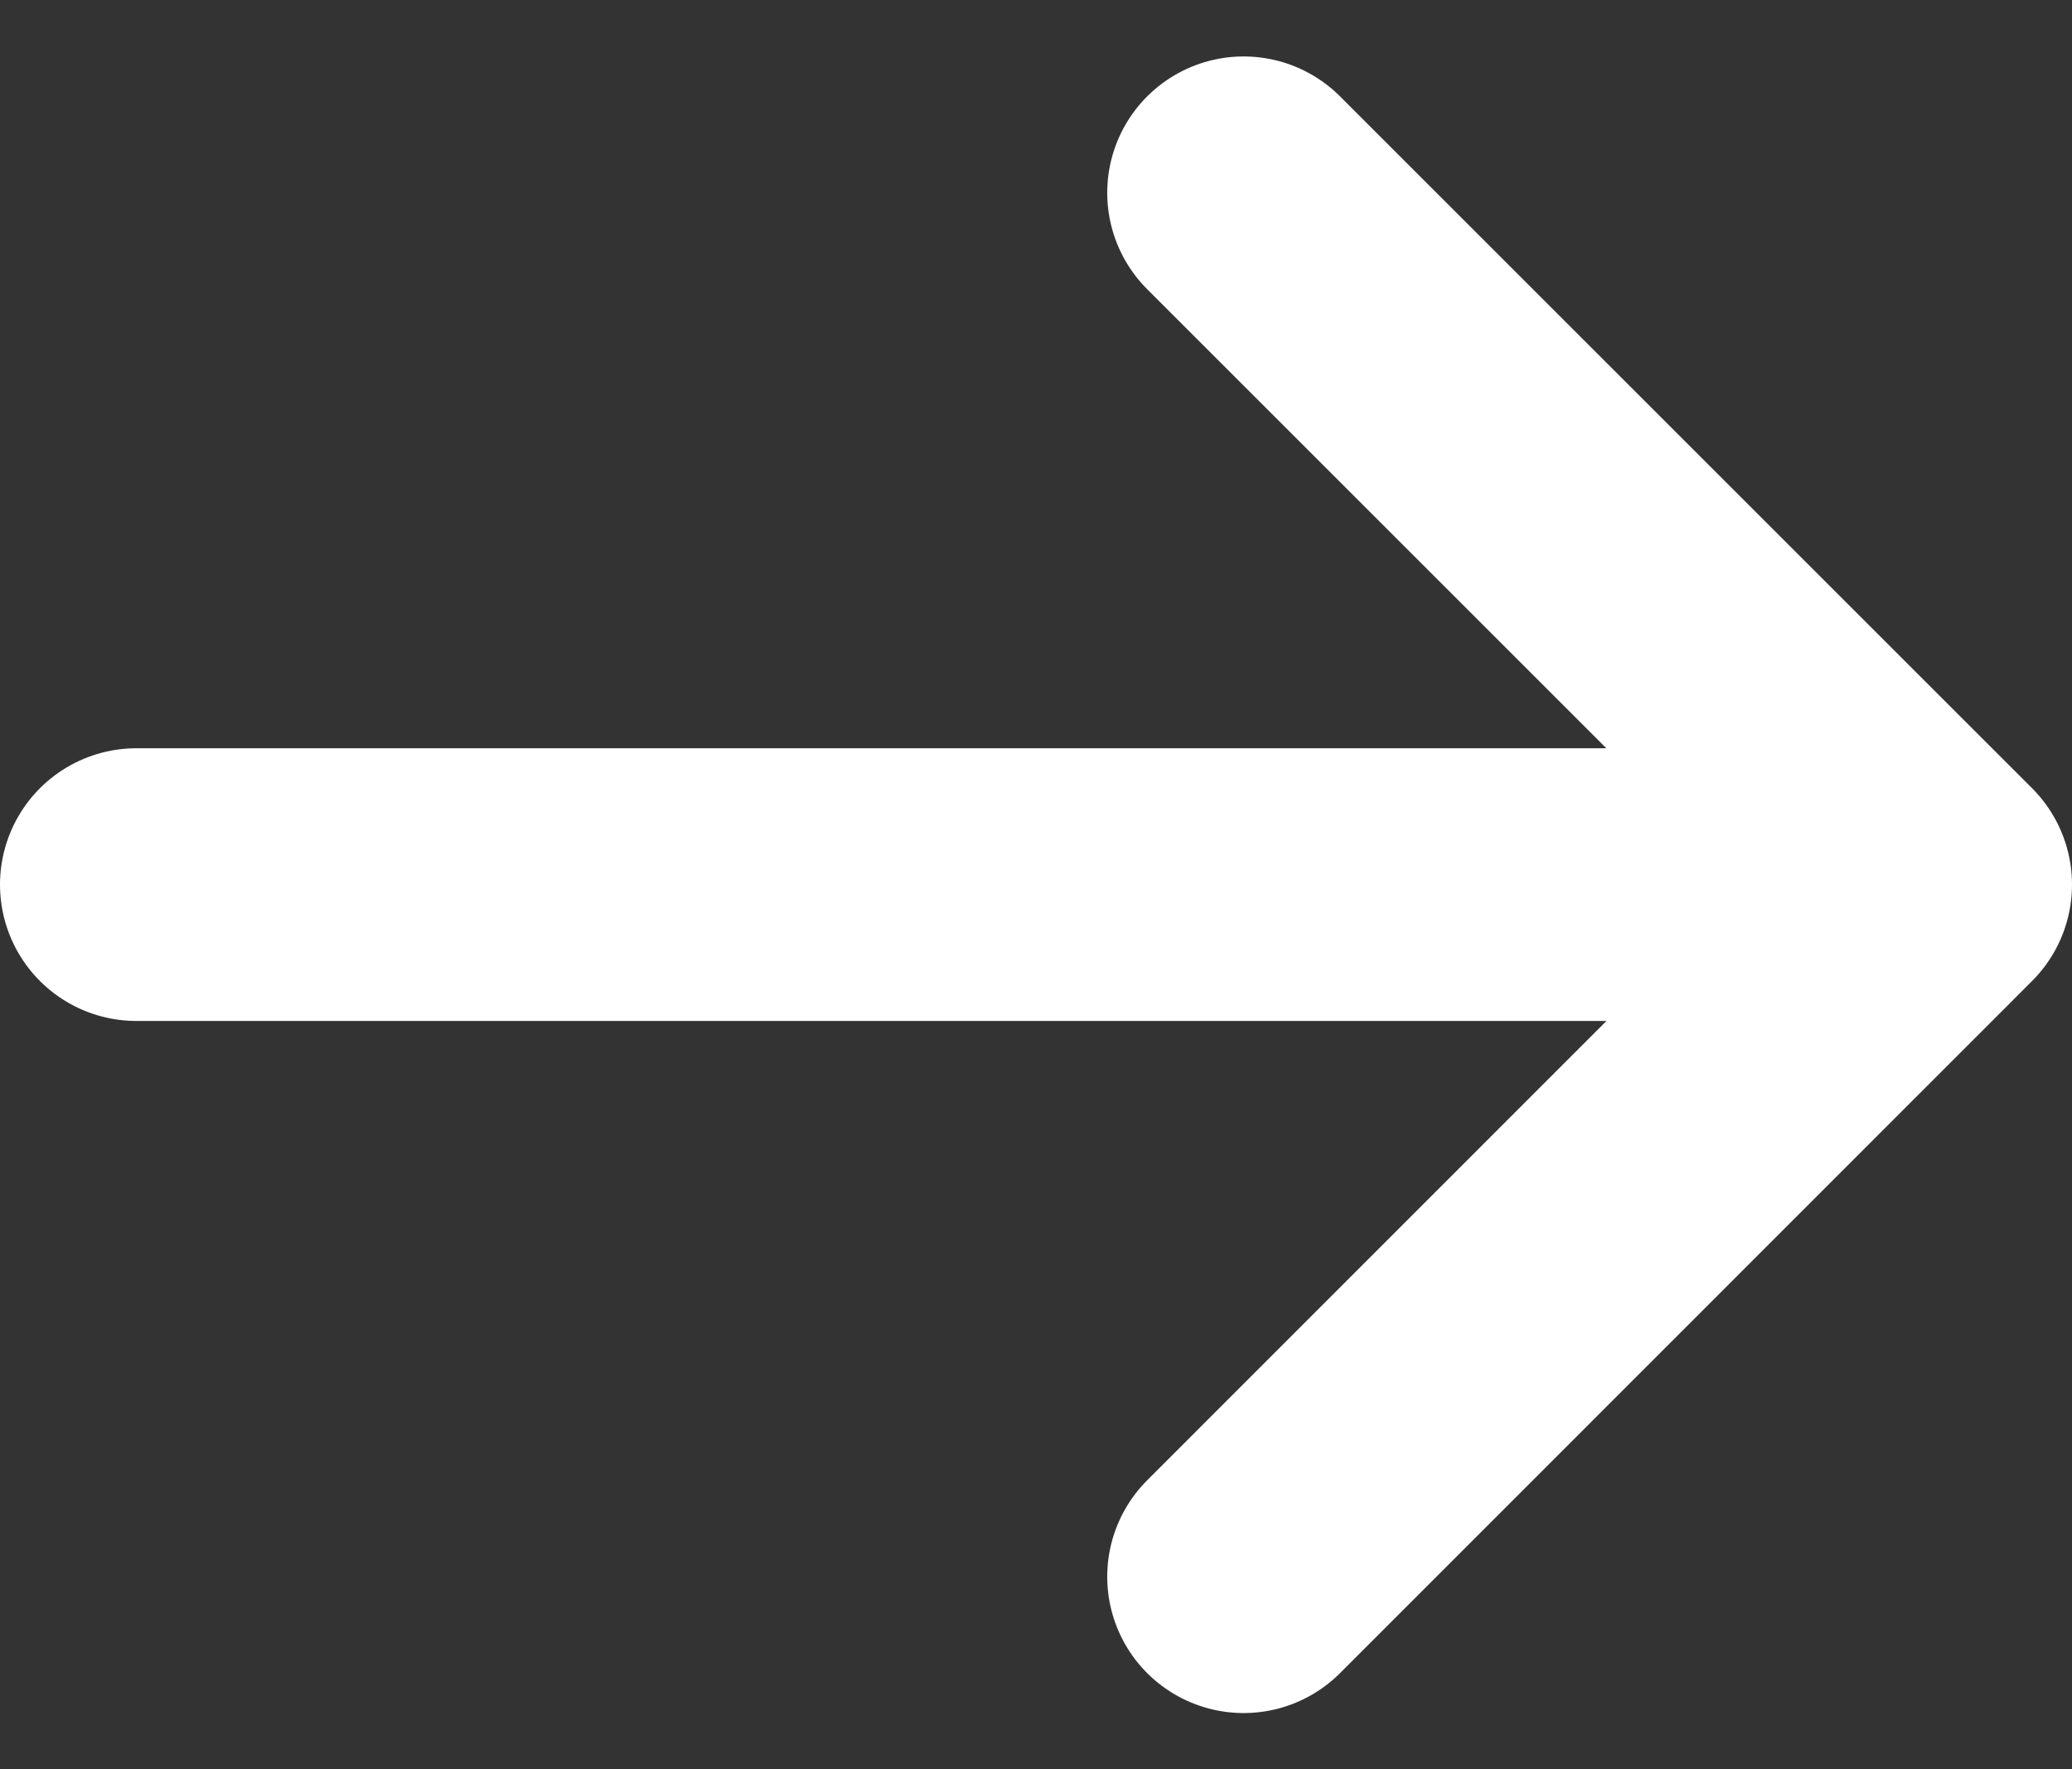
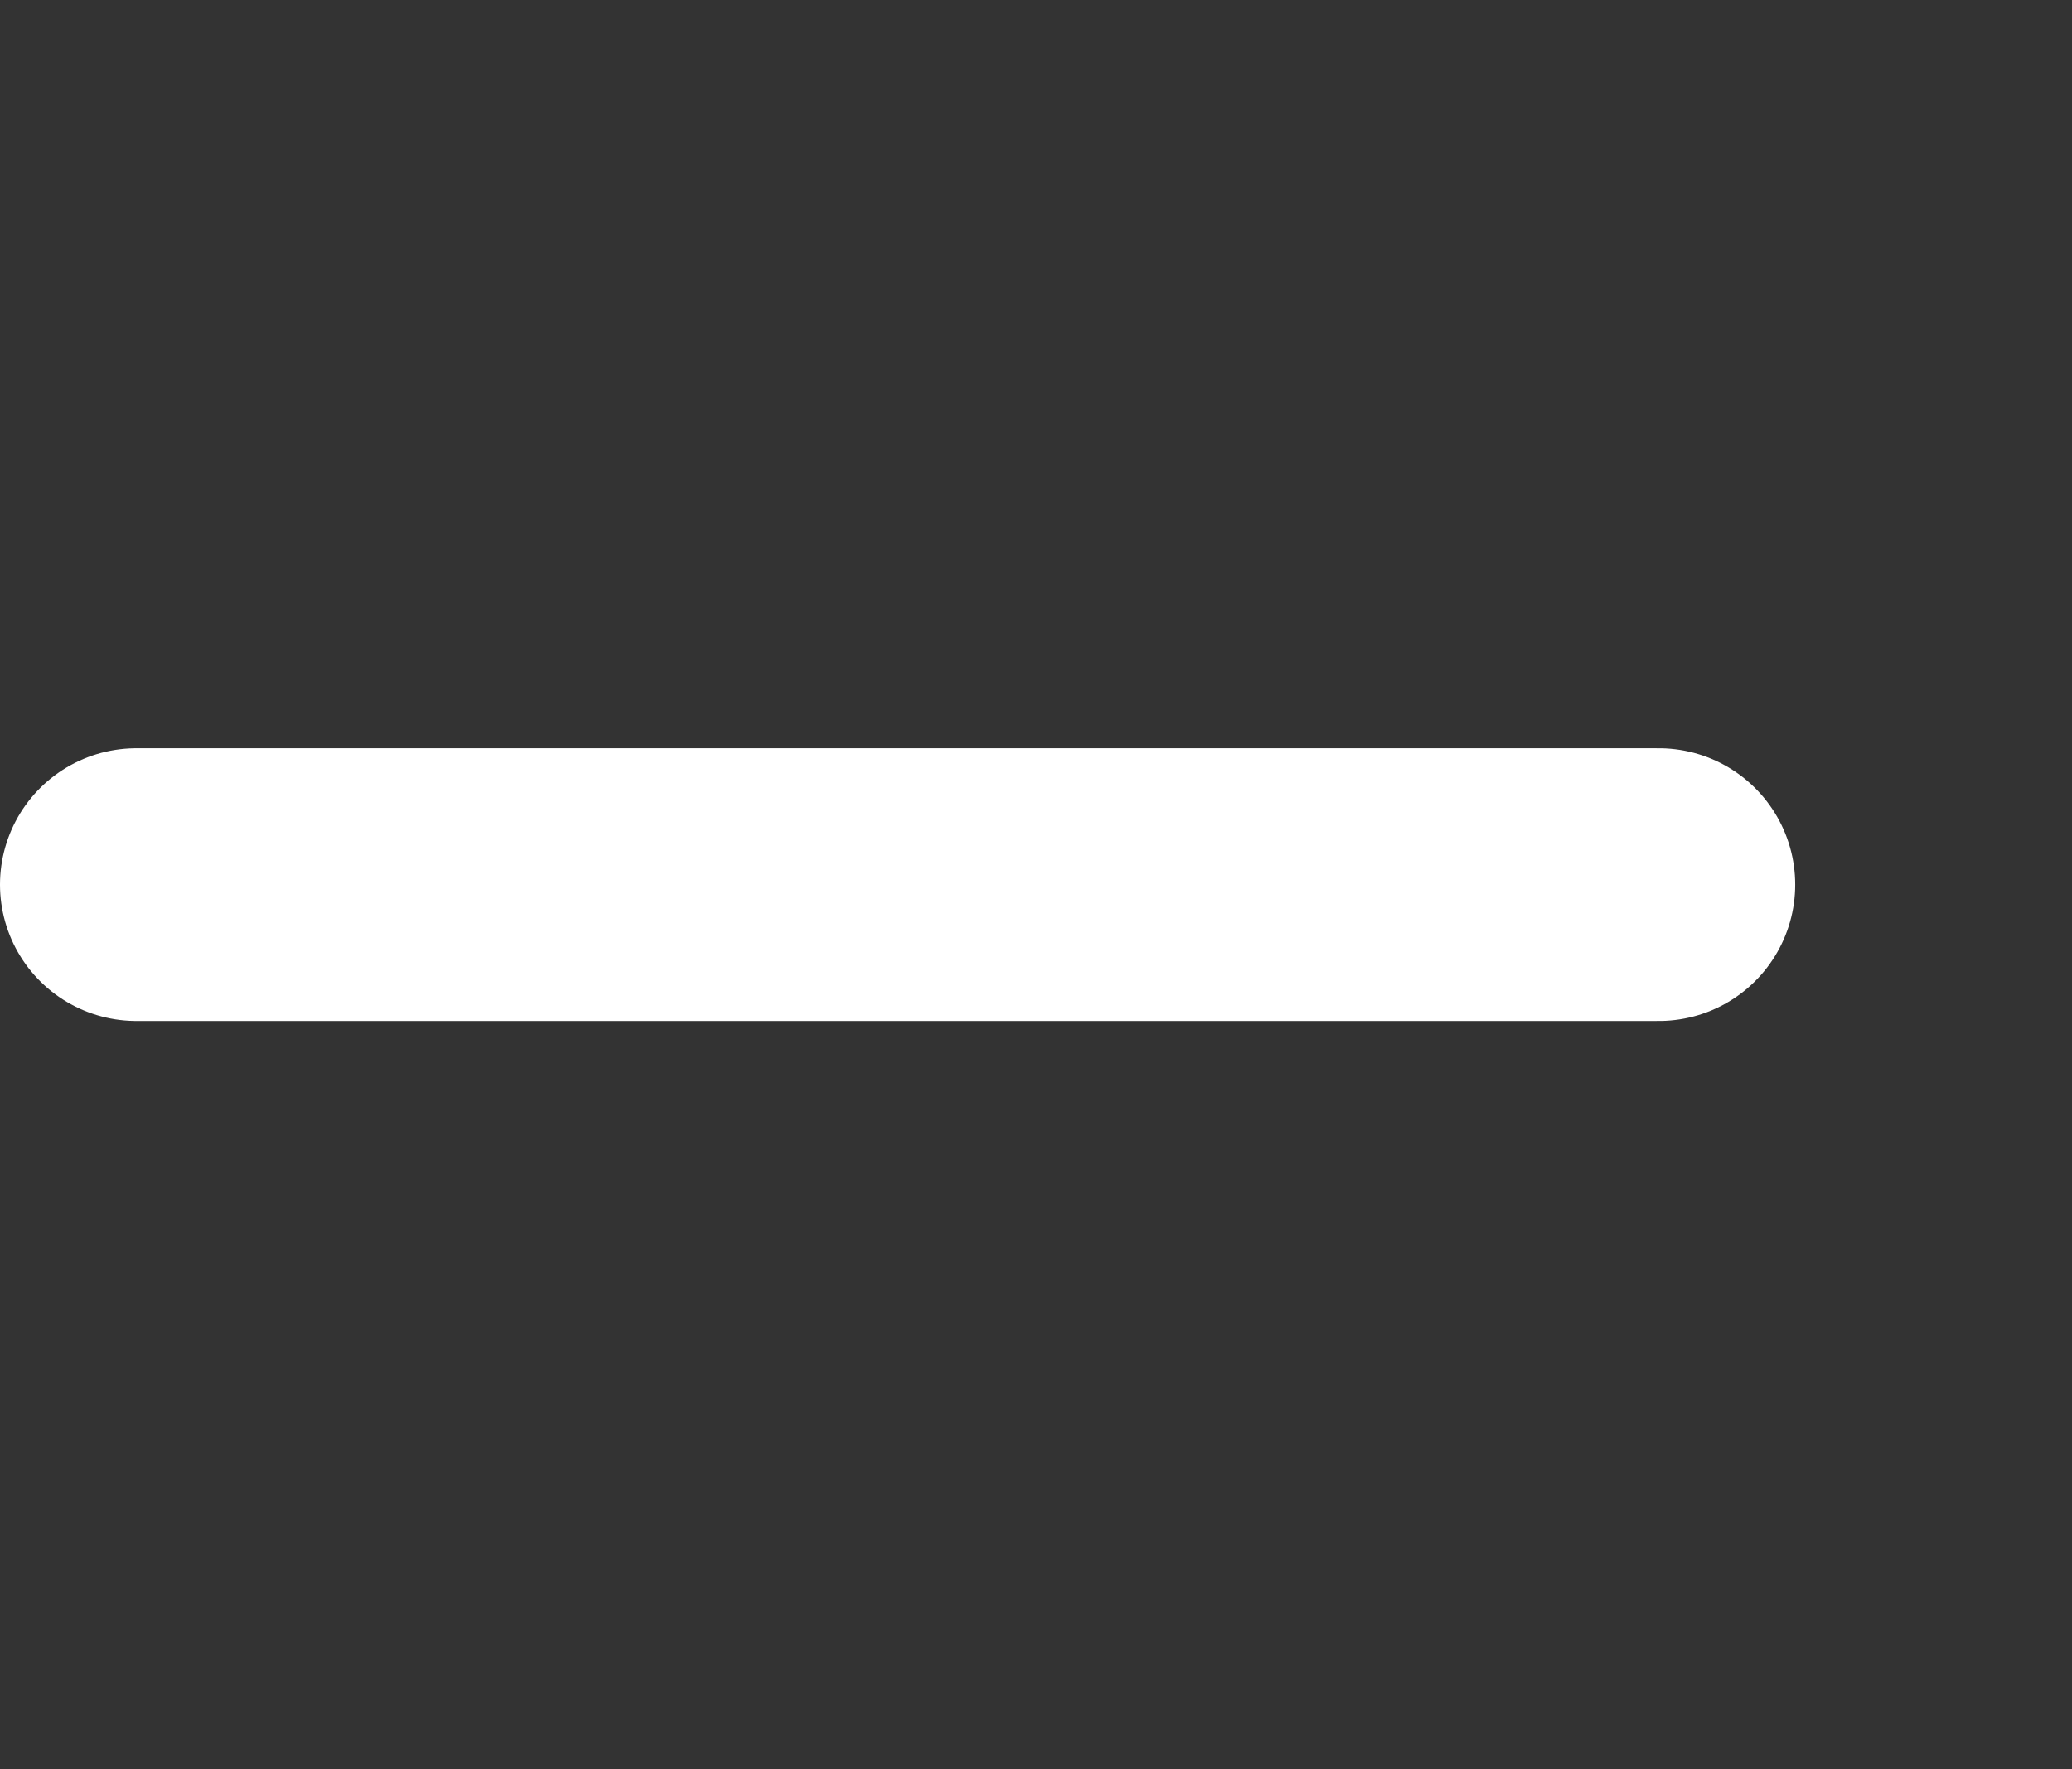
<svg xmlns="http://www.w3.org/2000/svg" width="30.385" height="25.953" viewBox="0 0 30.385 25.953">
  <rect x="0" y="0" width="30.385" height="25.953" fill="#333333" stroke="none" />
  <g id="グループ_6165" data-name="グループ 6165" transform="translate(-1535.818 -6116.024)">
    <g id="グループ_6067" data-name="グループ 6067" transform="translate(1537.818 6118.852)">
-       <path id="パス_5262" data-name="パス 5262" d="M-1-1,9.148,9.148-1,19.3" transform="translate(17.237 1)" fill="none" stroke="#fff" stroke-linecap="round" stroke-linejoin="round" stroke-width="4" />
      <path id="パス_5261" data-name="パス 5261" d="M1680.939,1797.457h22.326" transform="translate(-1680.939 -1787.309)" fill="none" stroke="#fff" stroke-linecap="round" stroke-width="4" />
    </g>
  </g>
</svg>